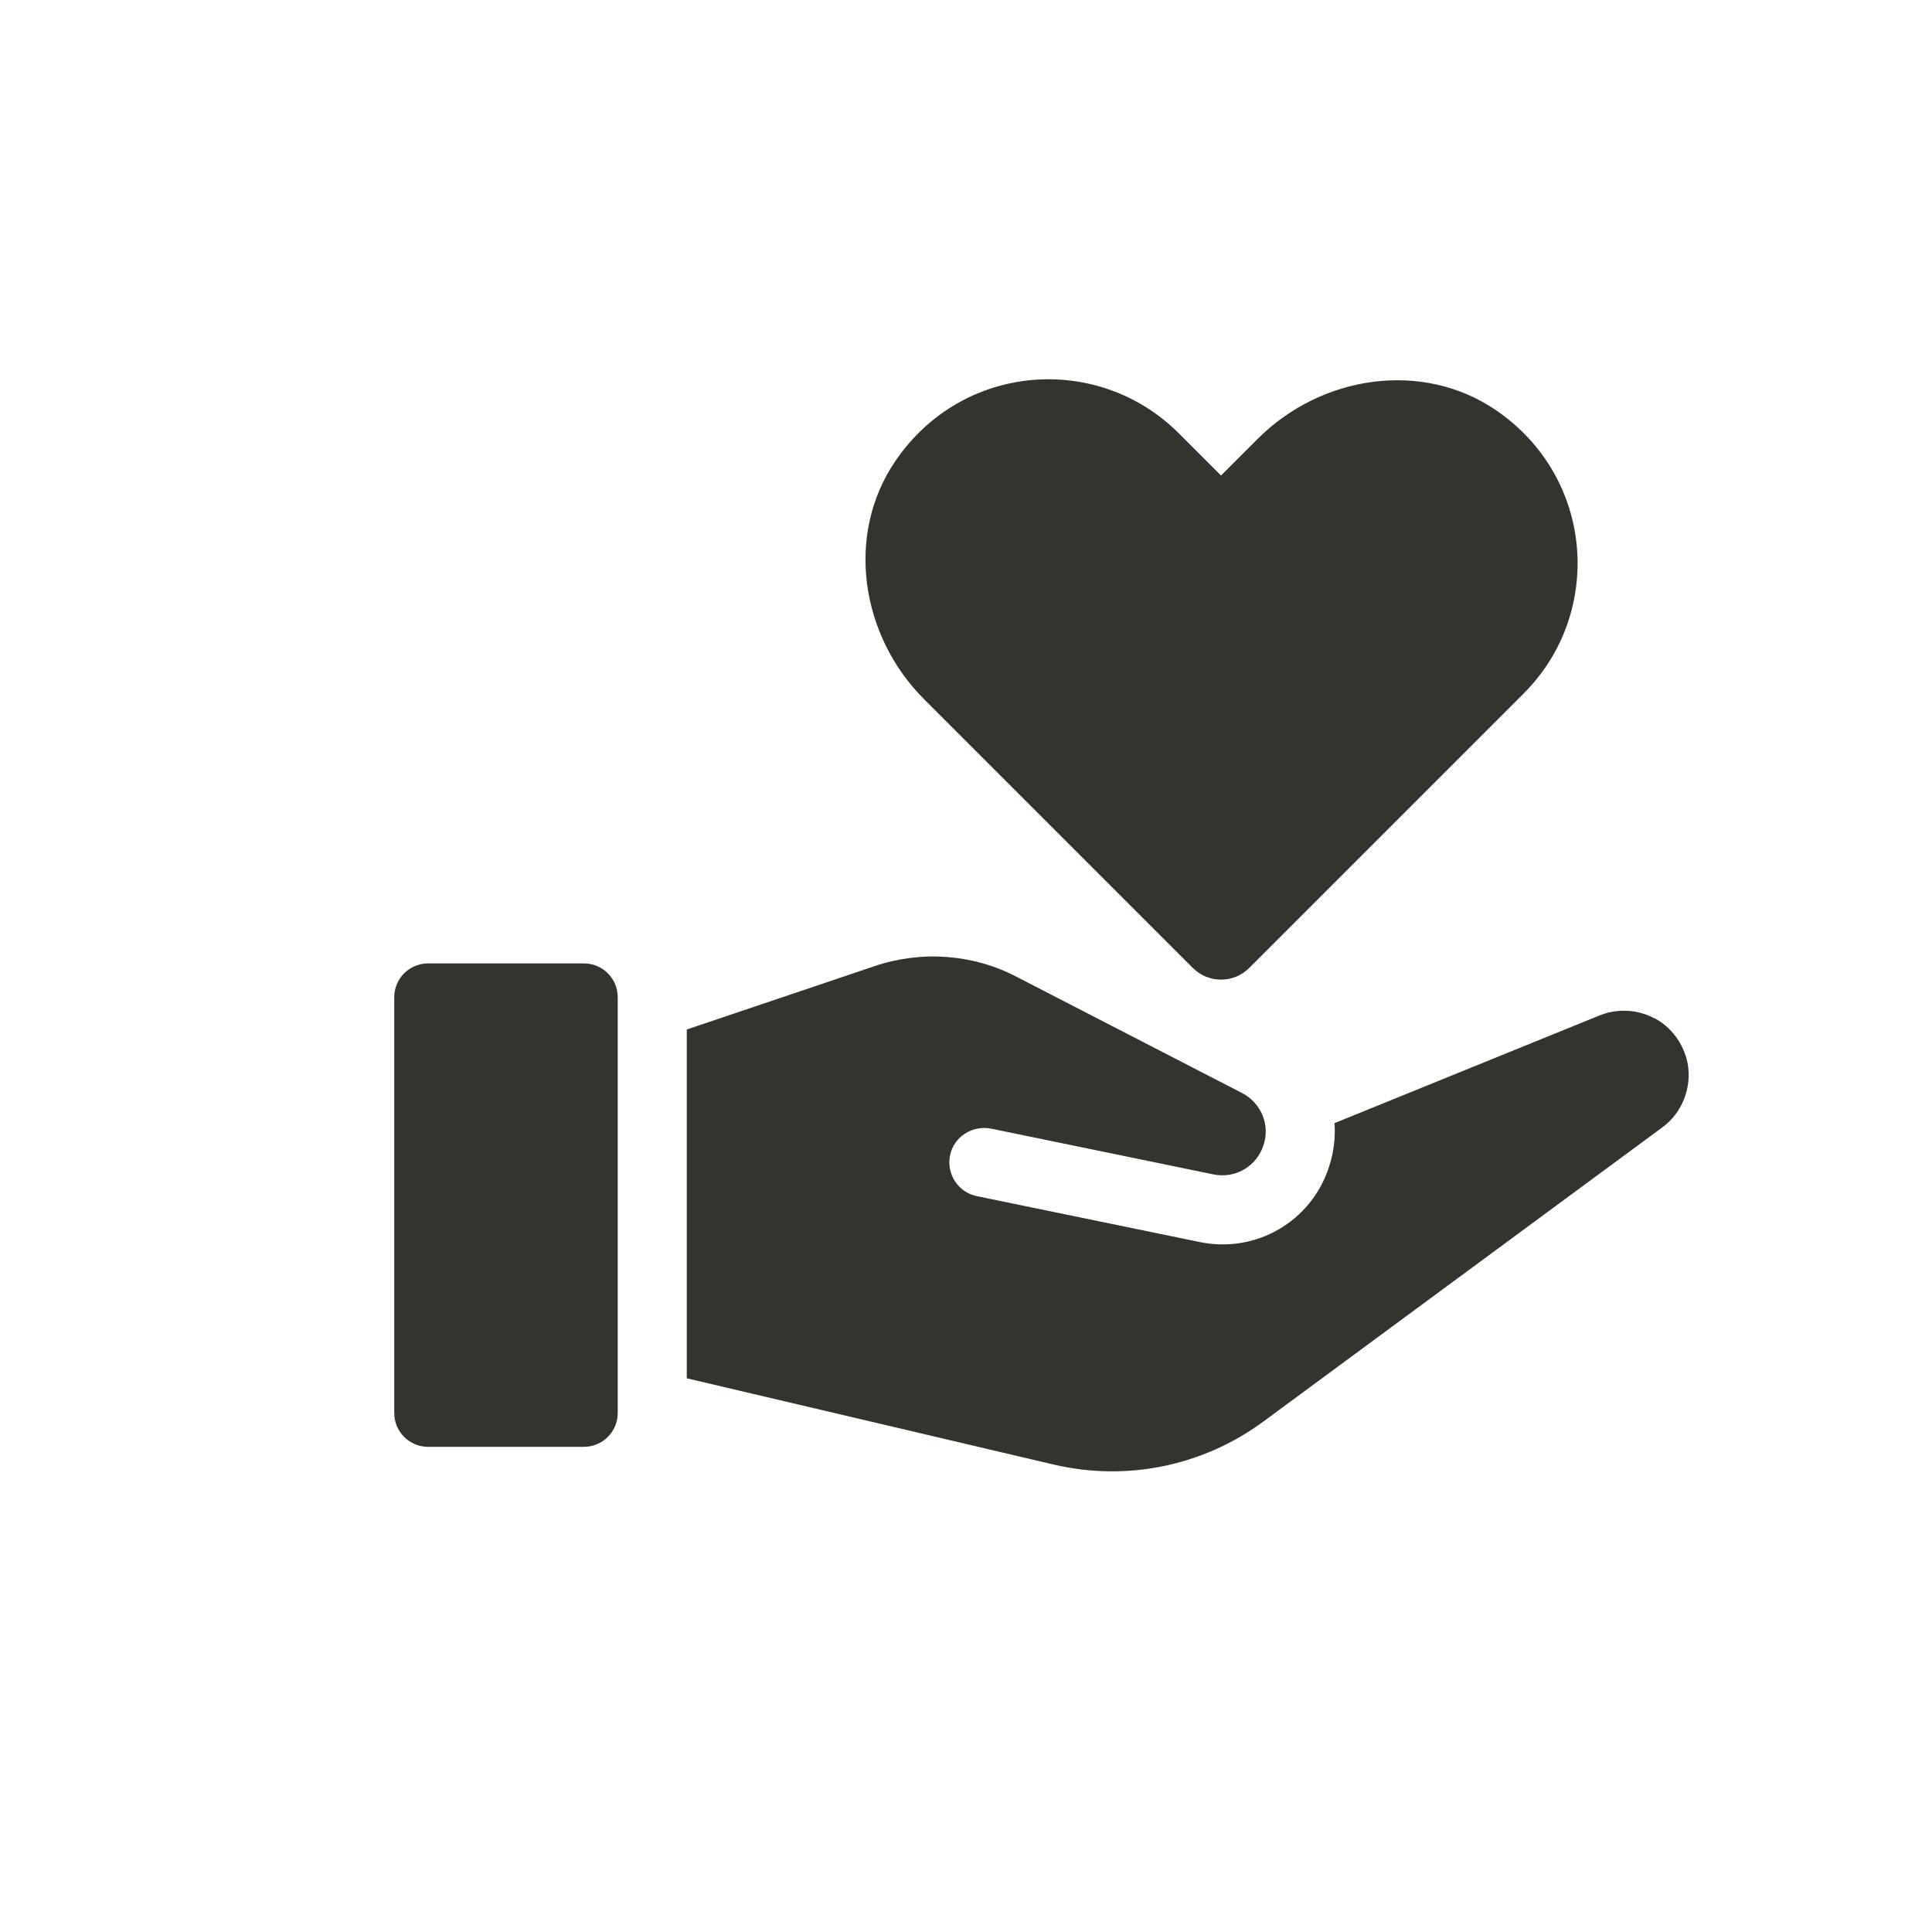
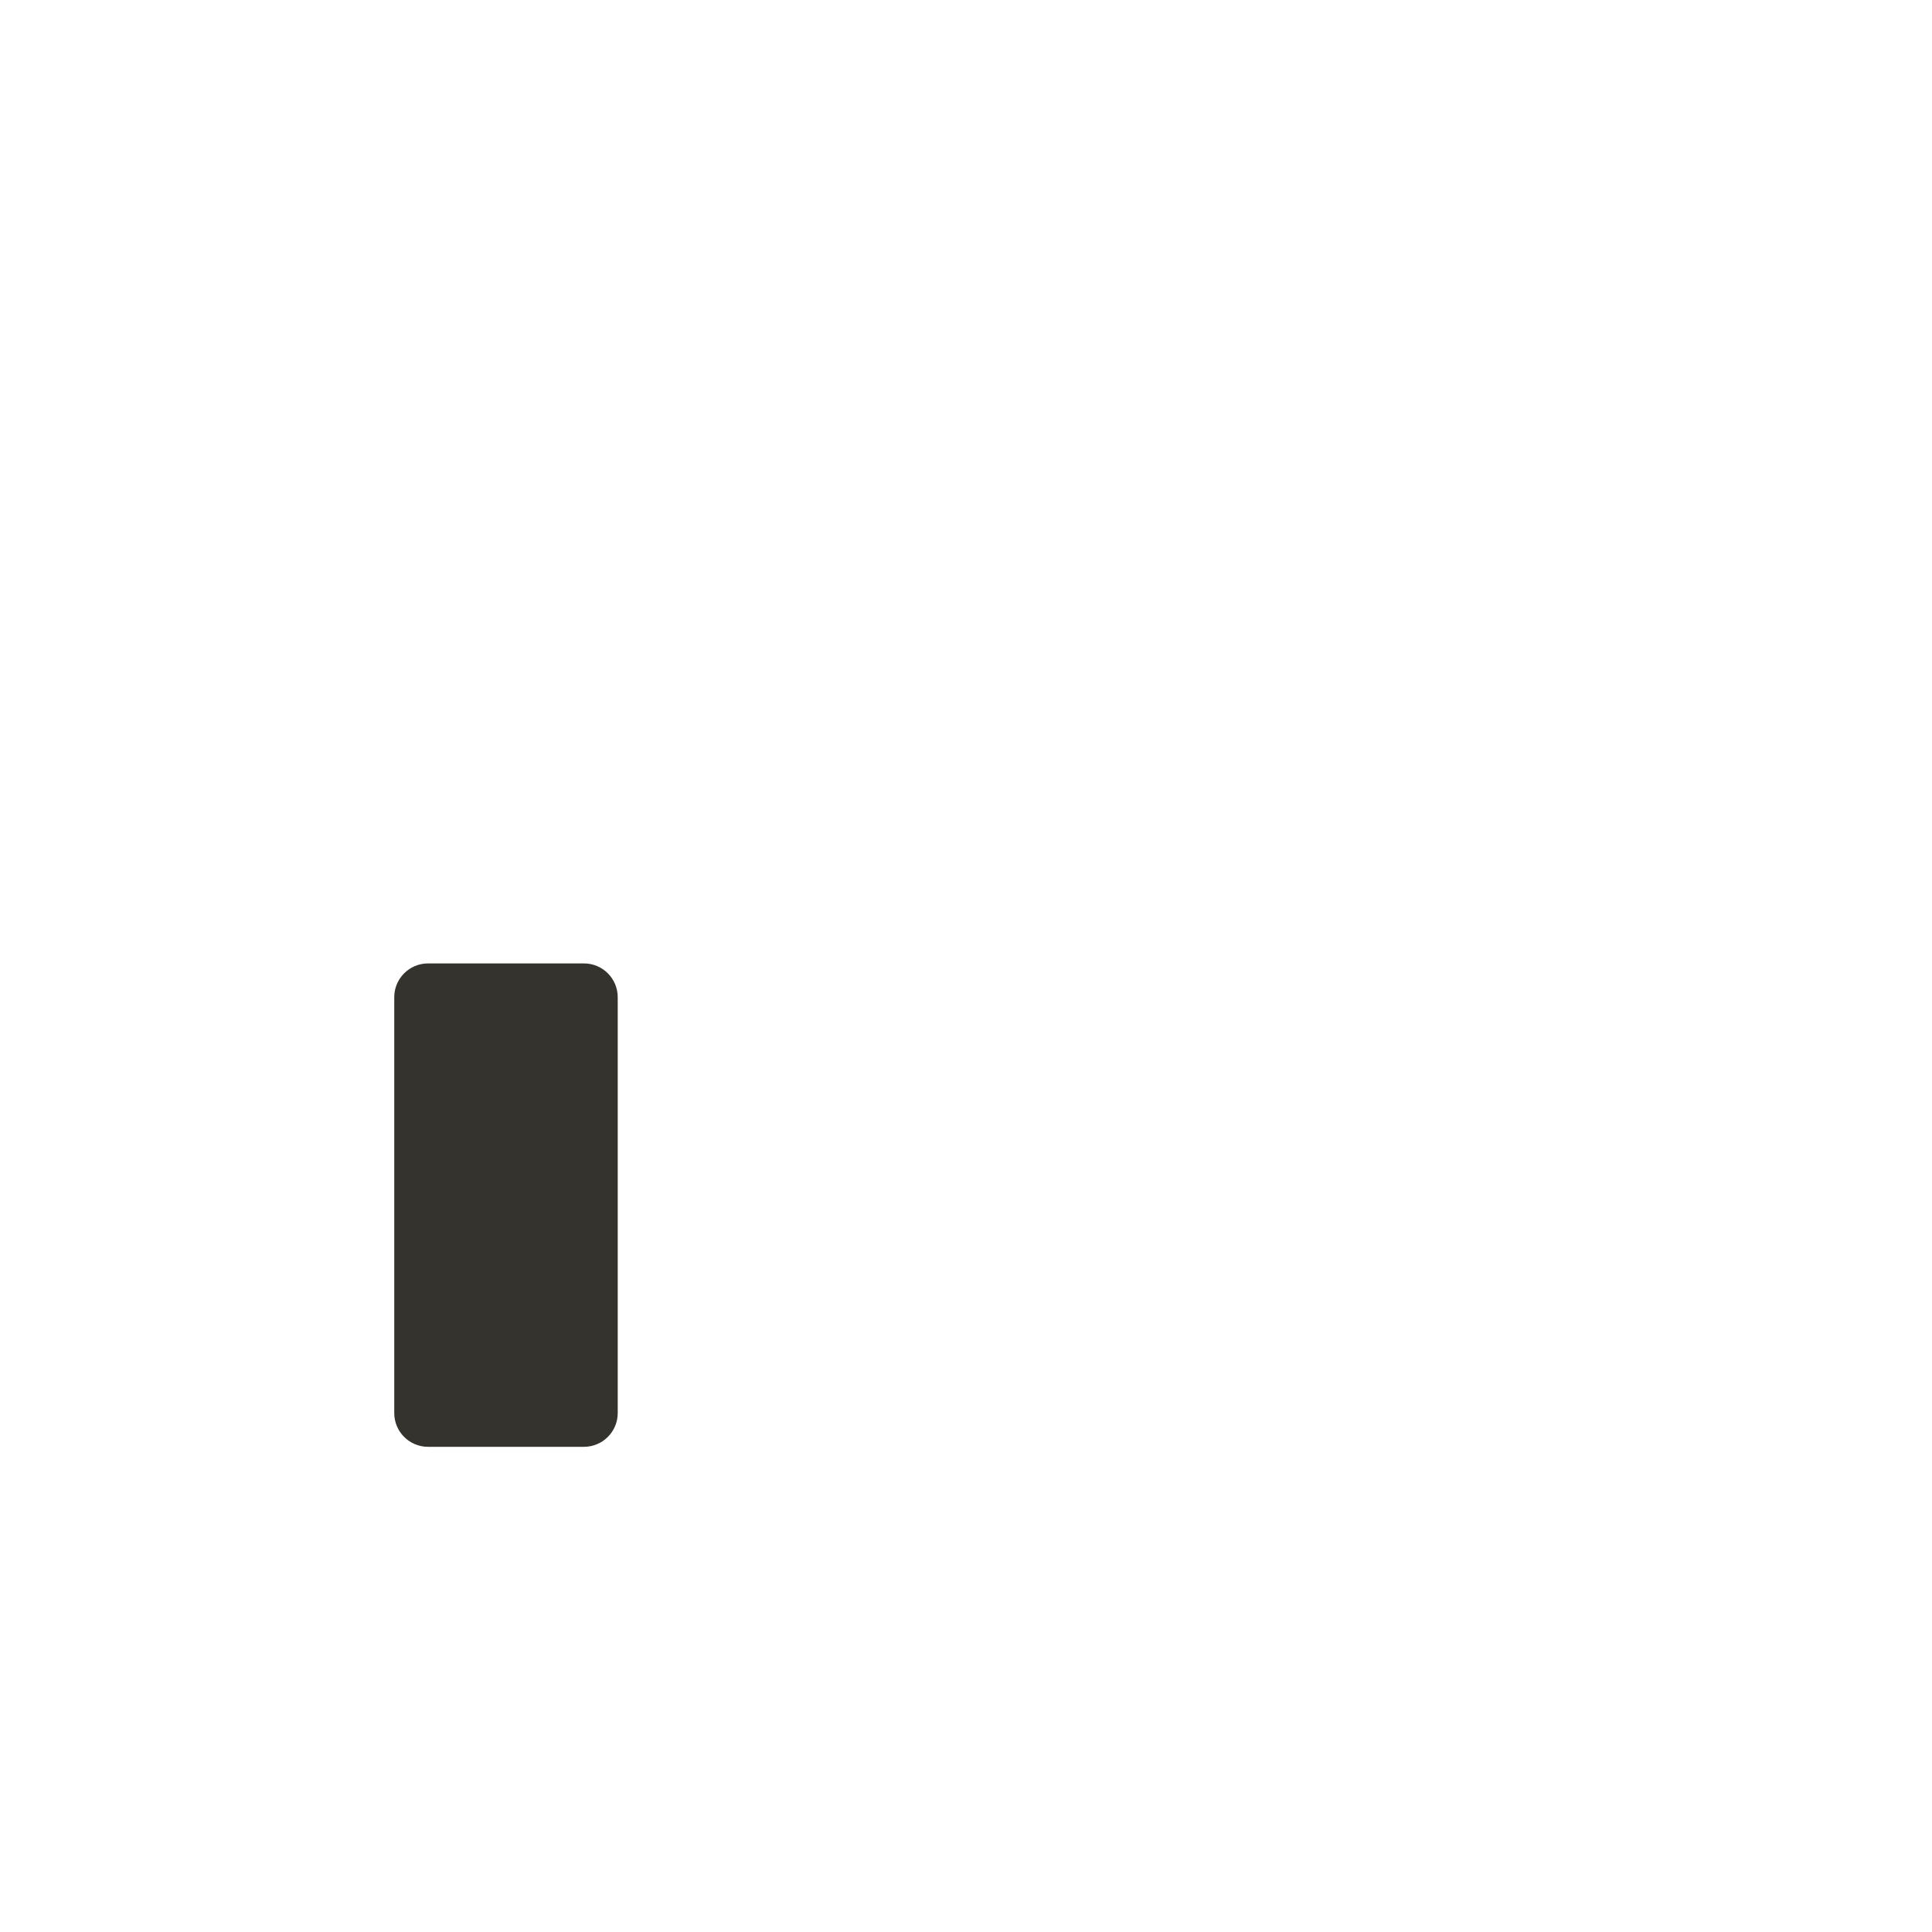
<svg xmlns="http://www.w3.org/2000/svg" id="Layer_1" viewBox="0 0 150 150">
  <defs>
    <style>      .cls-1 {        fill: #34332e;      }    </style>
  </defs>
-   <path class="cls-1" d="M128.44,79.06c-1.31-.7-2.89-.78-4.28-.21l-20.55,8.35c.08,1.12-.05,2.27-.43,3.4-1.36,4.23-5.67,6.74-10.04,5.83l-17.29-3.56c-1.45-.29-2.38-1.71-2.09-3.16.29-1.45,1.71-2.35,3.16-2.09l17.29,3.56c1.69.35,3.35-.62,3.88-2.25.54-1.58-.16-3.29-1.66-4.07l-17.5-9.02c-3.37-1.77-7.41-2.06-11.03-.83l-14.58,4.92v27.08l28.45,6.69c5.67,1.34,11.61.13,16.3-3.32l30.99-22.85c1.58-1.15,2.33-3.16,1.95-5.06-.32-1.47-1.26-2.73-2.57-3.43Z" />
  <path class="cls-1" d="M33.23,74.8h12.11c1.45,0,2.62,1.18,2.62,2.62v32.29c0,1.45-1.18,2.62-2.62,2.62h-12.11c-1.45,0-2.62-1.18-2.62-2.62v-32.29c0-1.45,1.18-2.62,2.62-2.62Z" />
-   <path class="cls-1" d="M116.18,31.87c-5.74-3.94-13.6-2.73-18.53,2.2l-2.85,2.85-3.29-3.29c-6.22-6.21-16.74-5.51-21.97,2.13-3.94,5.74-2.72,13.6,2.2,18.52l20.87,20.87c1.21,1.21,3.17,1.21,4.38,0l21.31-21.31c6.21-6.21,5.51-16.73-2.12-21.97Z" />
</svg>